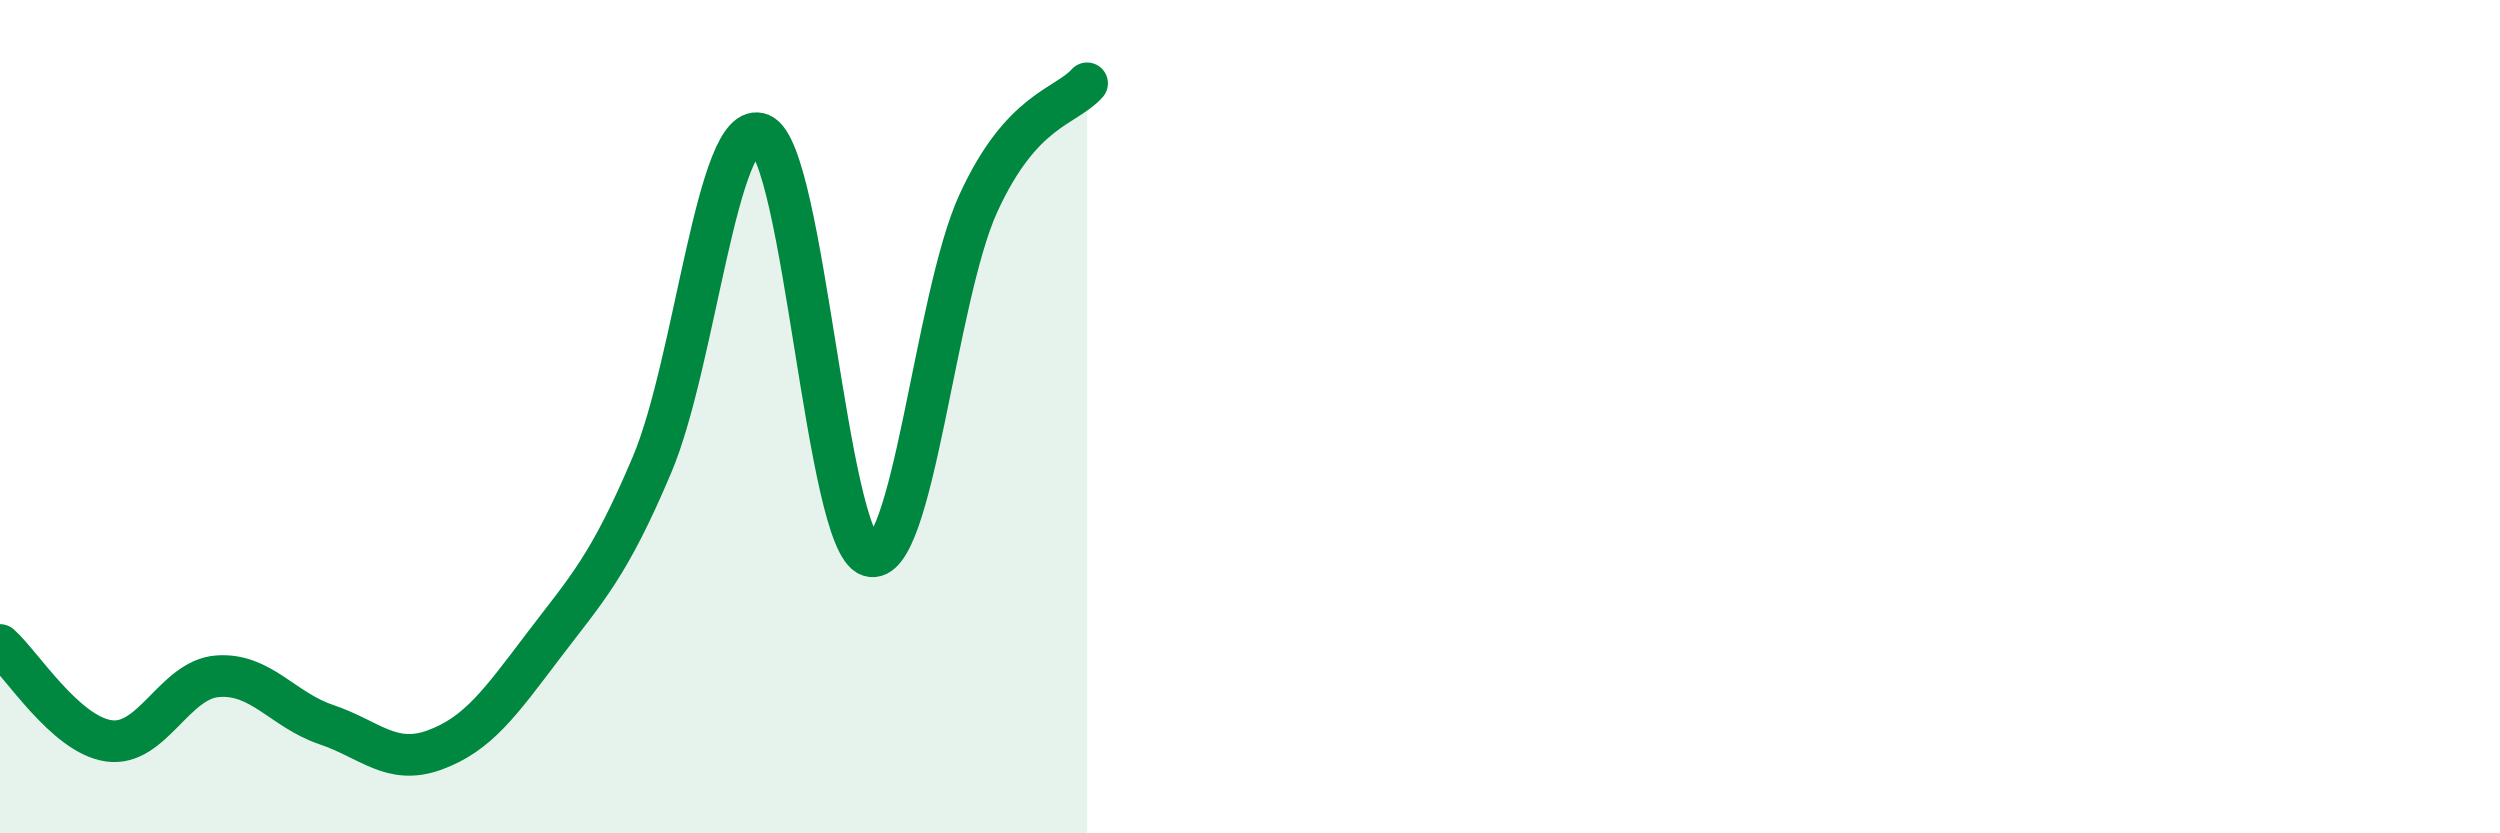
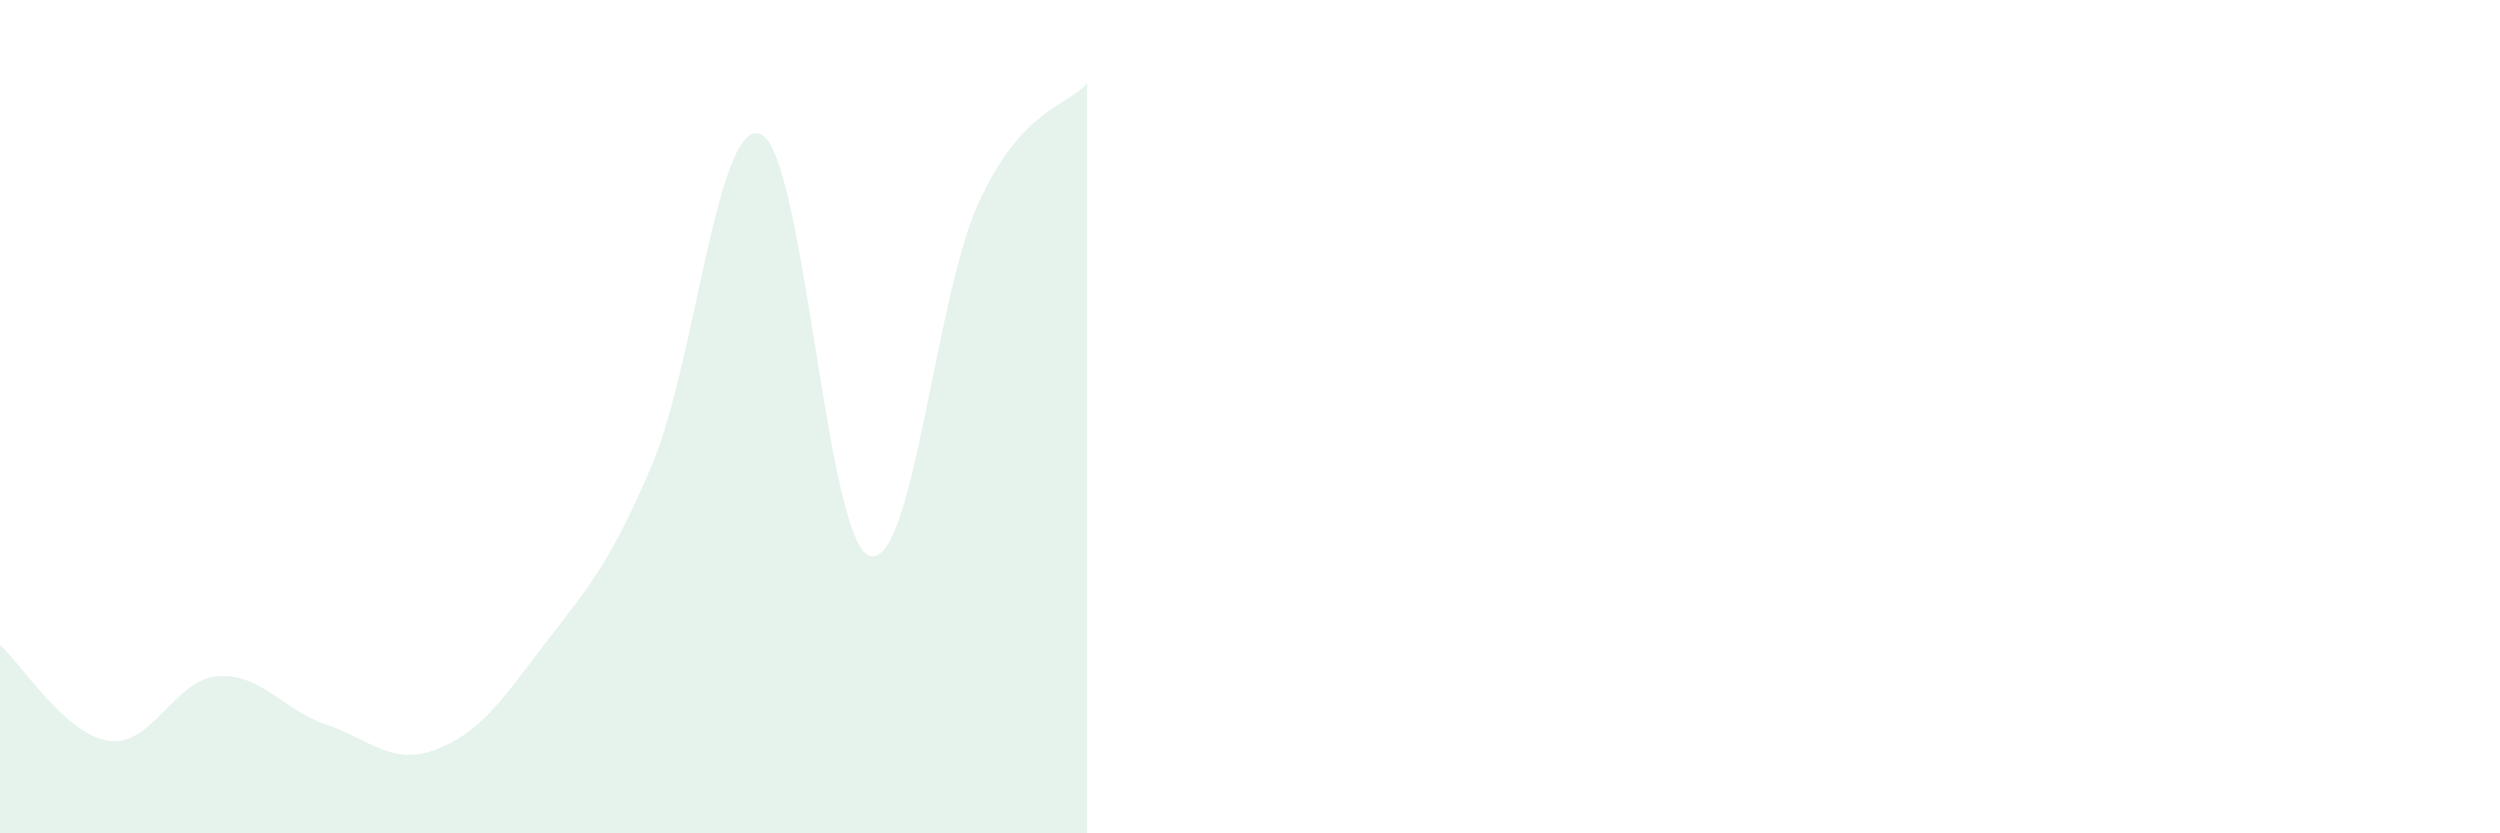
<svg xmlns="http://www.w3.org/2000/svg" width="60" height="20" viewBox="0 0 60 20">
  <path d="M 0,15.48 C 0.52,15.94 1.57,17.63 2.61,17.78 C 3.65,17.93 4.18,16.31 5.22,16.23 C 6.26,16.15 6.79,17.04 7.83,17.39 C 8.87,17.74 9.39,18.38 10.43,18 C 11.47,17.62 12,16.87 13.04,15.5 C 14.08,14.13 14.61,13.61 15.65,11.15 C 16.69,8.69 17.22,2.78 18.26,3.22 C 19.3,3.66 19.83,13.01 20.87,13.34 C 21.91,13.67 22.44,7.15 23.48,4.88 C 24.52,2.61 25.57,2.58 26.09,2L26.09 20L0 20Z" fill="#008740" opacity="0.1" stroke-linecap="round" stroke-linejoin="round" />
-   <path d="M 0,15.48 C 0.52,15.94 1.57,17.63 2.61,17.78 C 3.65,17.93 4.18,16.31 5.22,16.23 C 6.26,16.15 6.79,17.04 7.83,17.39 C 8.87,17.74 9.39,18.38 10.43,18 C 11.47,17.62 12,16.87 13.04,15.5 C 14.08,14.13 14.61,13.61 15.65,11.15 C 16.69,8.69 17.22,2.78 18.26,3.22 C 19.3,3.66 19.83,13.01 20.87,13.34 C 21.91,13.67 22.44,7.15 23.48,4.88 C 24.52,2.61 25.57,2.58 26.09,2" stroke="#008740" stroke-width="1" fill="none" stroke-linecap="round" stroke-linejoin="round" />
</svg>